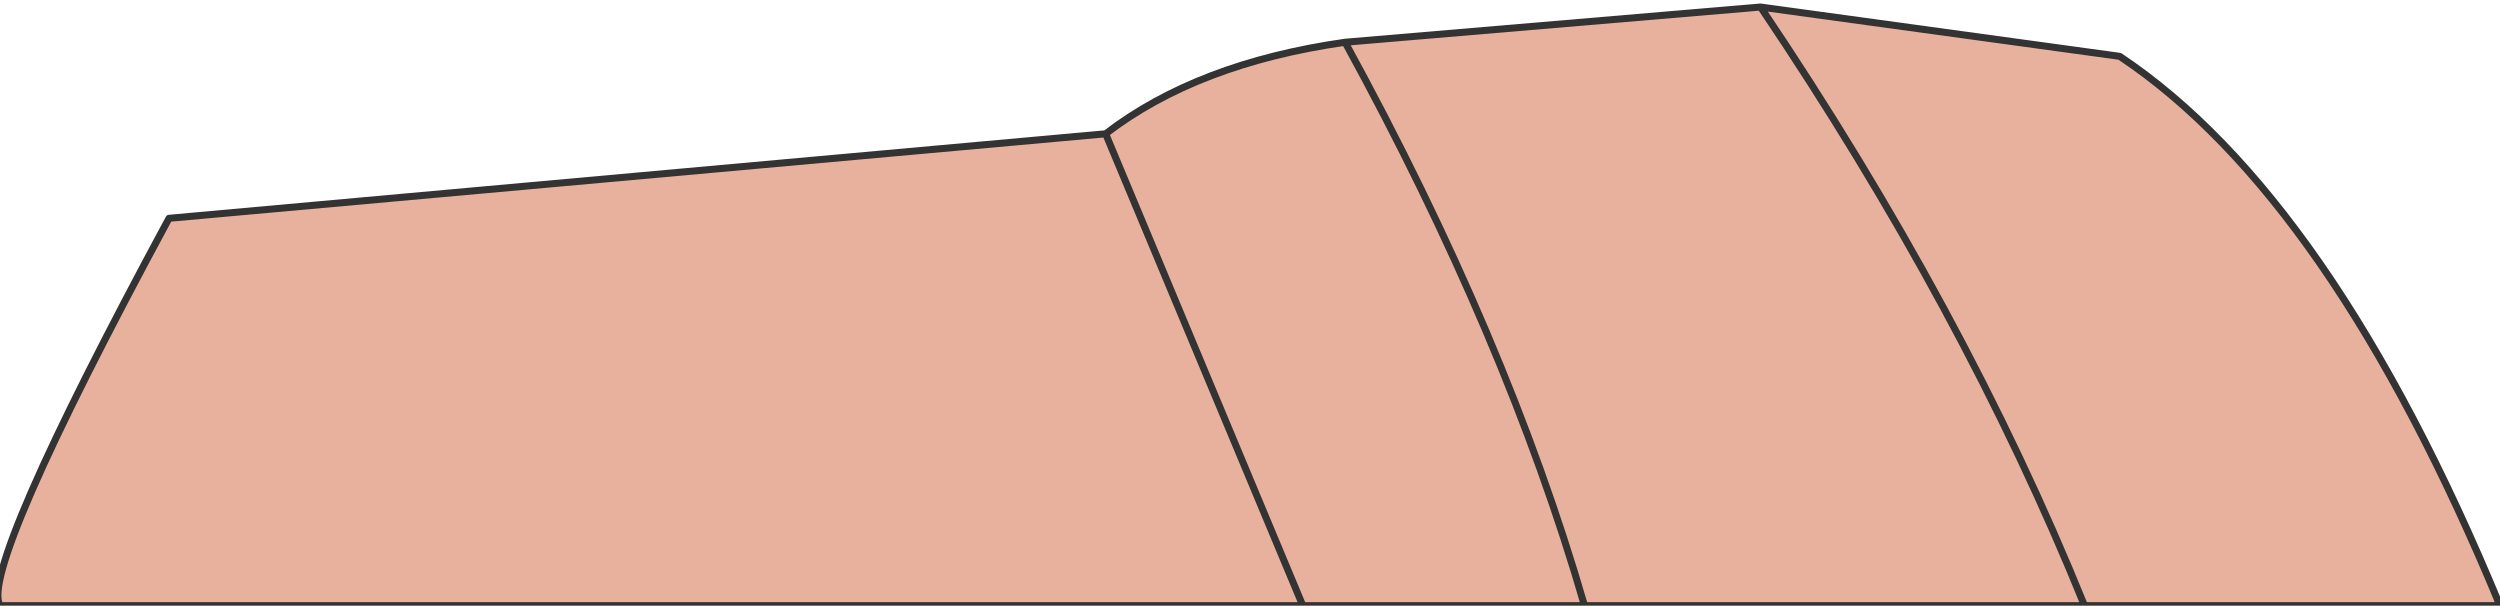
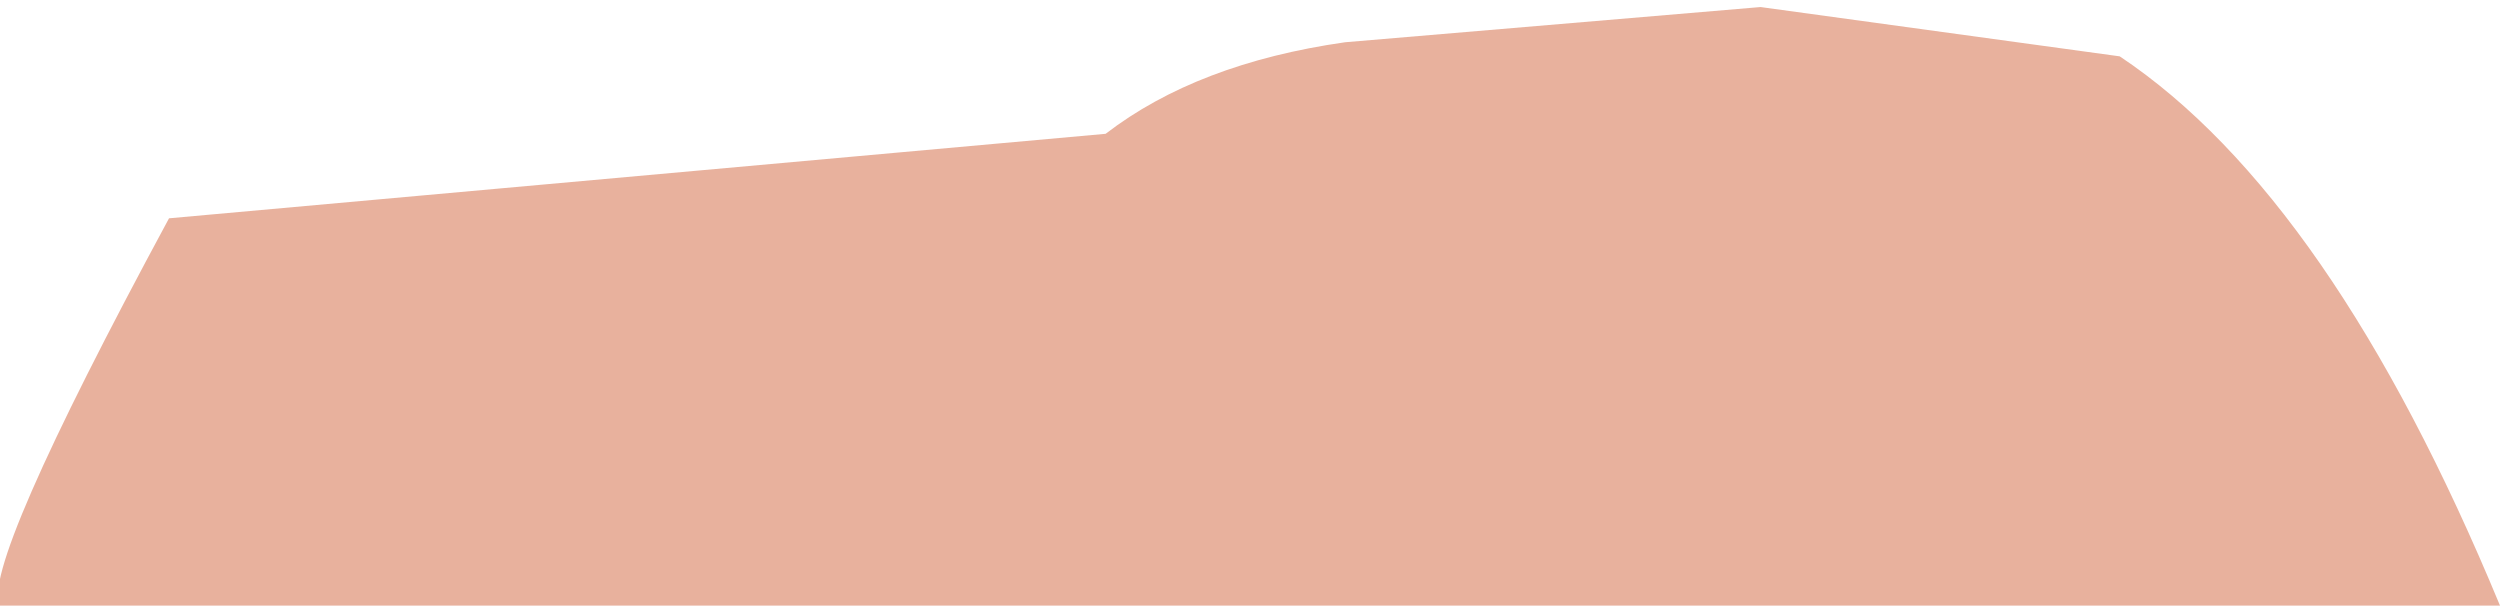
<svg xmlns="http://www.w3.org/2000/svg" height="4.3px" width="17.75px">
  <g transform="matrix(1.0, 0.0, 0.0, 1.0, 1.8, 3.05)">
    <path d="M7.75 -2.75 L10.7 -3.0 13.25 -2.65 Q14.75 -1.65 15.95 1.25 L13.0 1.25 9.45 1.25 7.45 1.25 -1.8 1.25 Q-1.95 1.0 -0.6 -1.5 L6.05 -2.1 Q6.7 -2.6 7.75 -2.75 8.9 -0.65 9.45 1.25 8.9 -0.65 7.75 -2.75 M10.7 -3.0 Q12.15 -0.85 13.0 1.25 12.15 -0.85 10.7 -3.0 M6.05 -2.1 L7.45 1.25 6.05 -2.1" fill="#e8b19d" fill-rule="evenodd" stroke="none" />
-     <path d="M7.75 -2.75 L10.7 -3.0 13.25 -2.65 Q14.75 -1.65 15.95 1.25 L13.0 1.25 9.45 1.25 7.45 1.25 -1.8 1.25 Q-1.95 1.0 -0.6 -1.5 L6.05 -2.1 Q6.7 -2.6 7.75 -2.75 8.9 -0.65 9.45 1.25 M7.45 1.25 L6.05 -2.1 M13.0 1.25 Q12.15 -0.85 10.7 -3.0" fill="none" stroke="#333333" stroke-linecap="round" stroke-linejoin="round" stroke-width="0.05" />
  </g>
</svg>